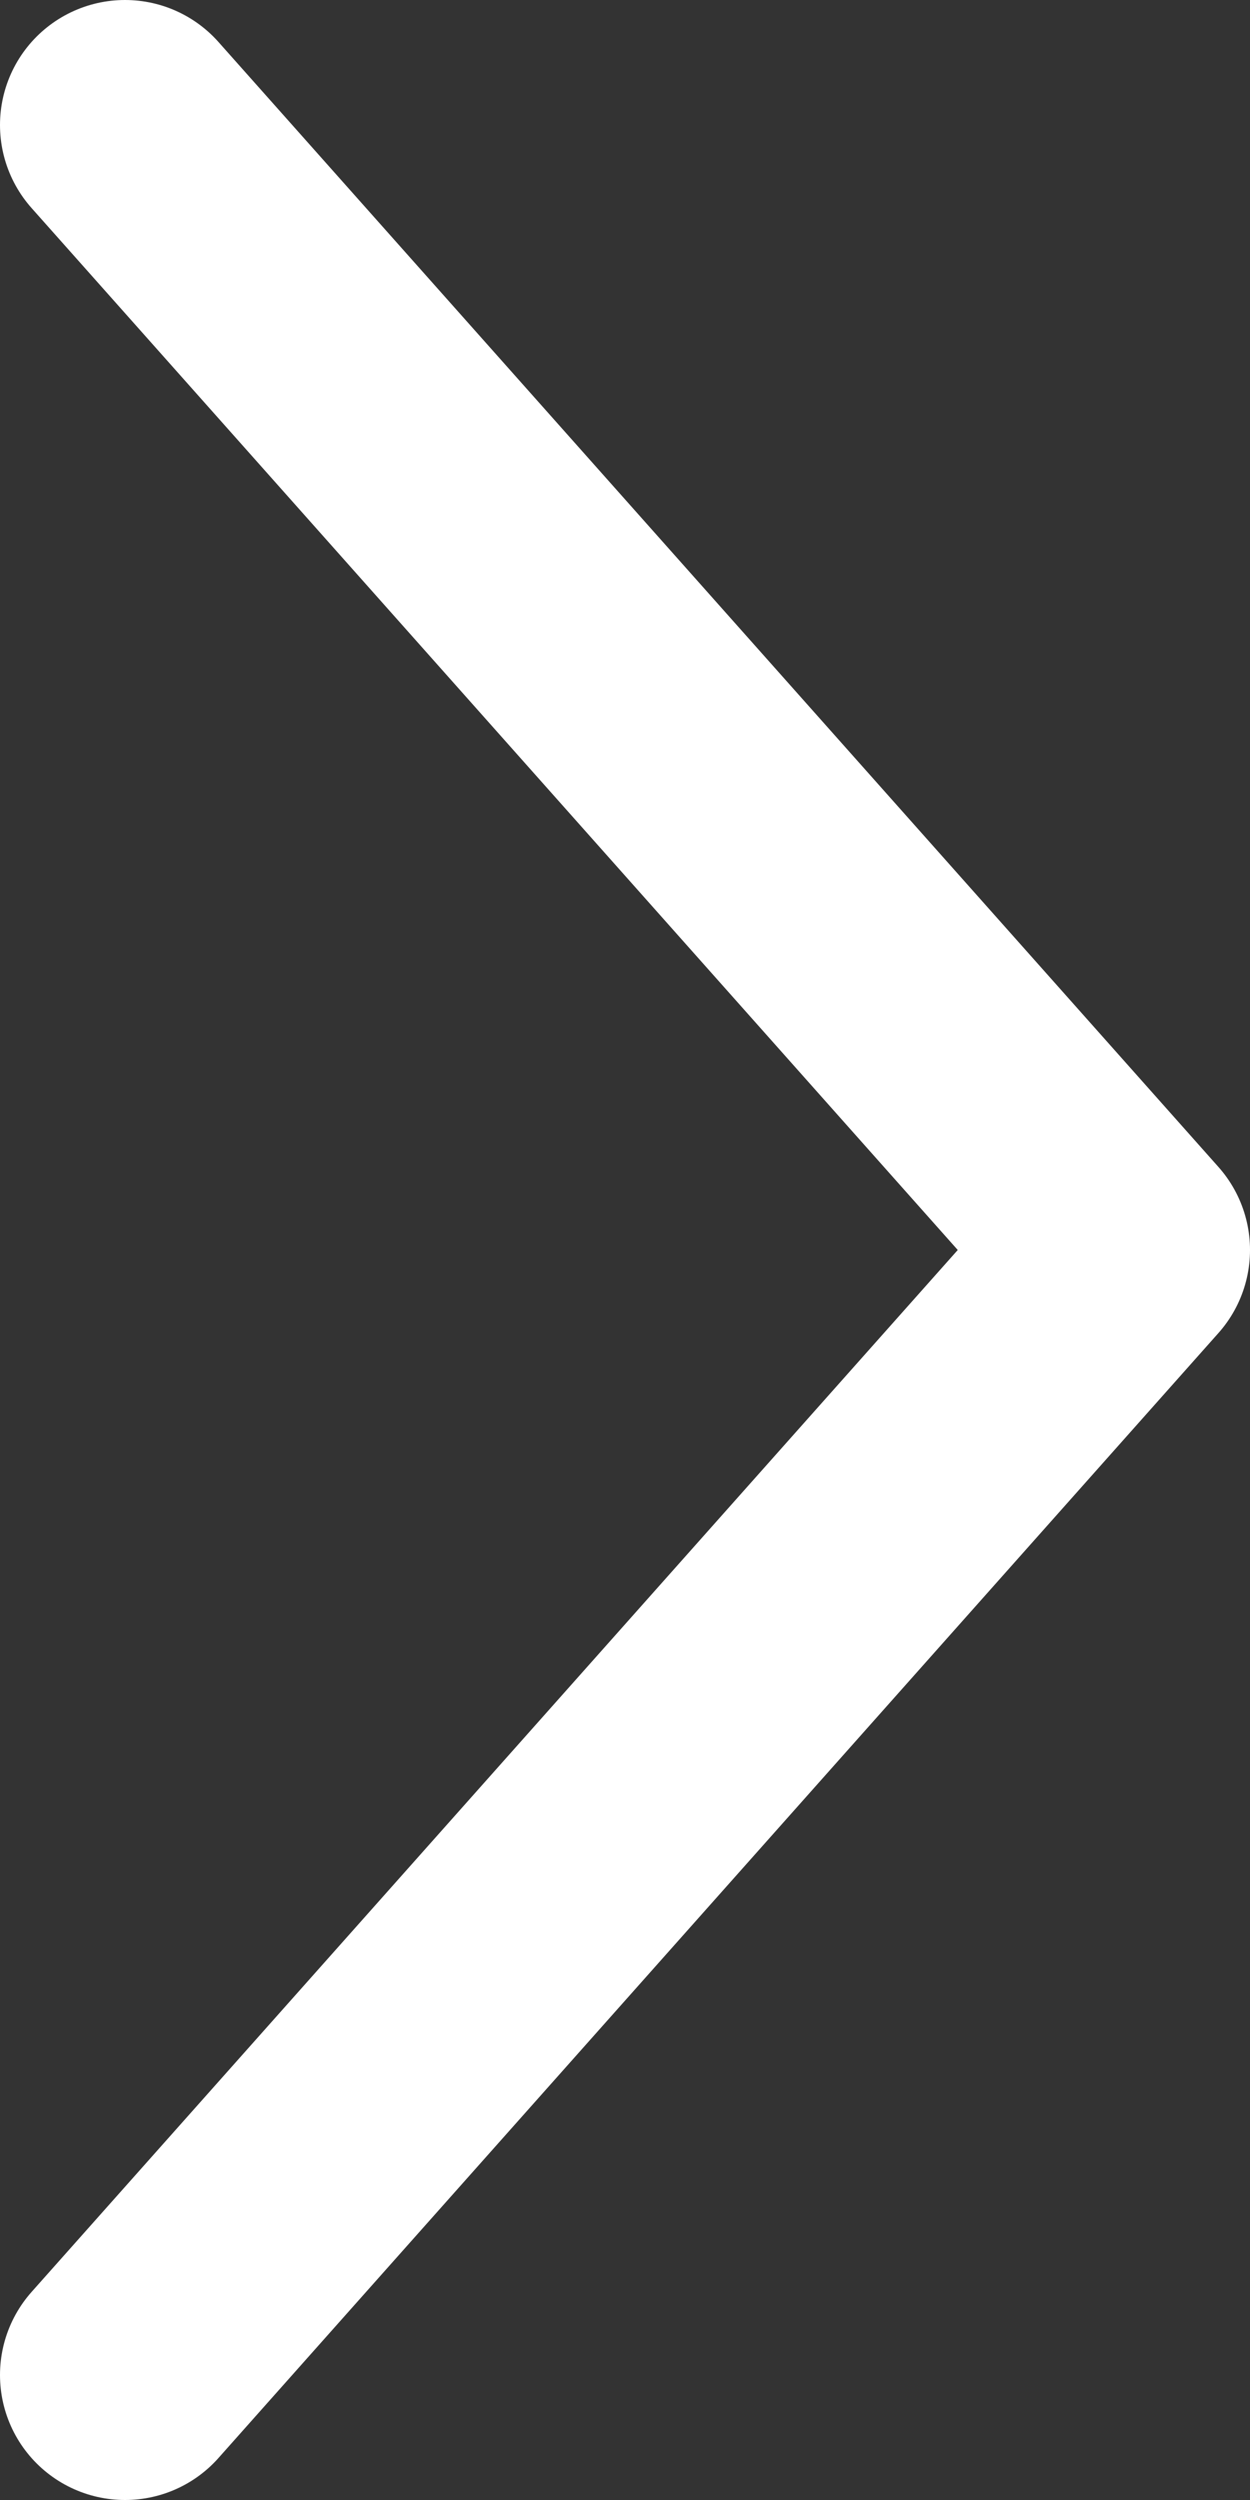
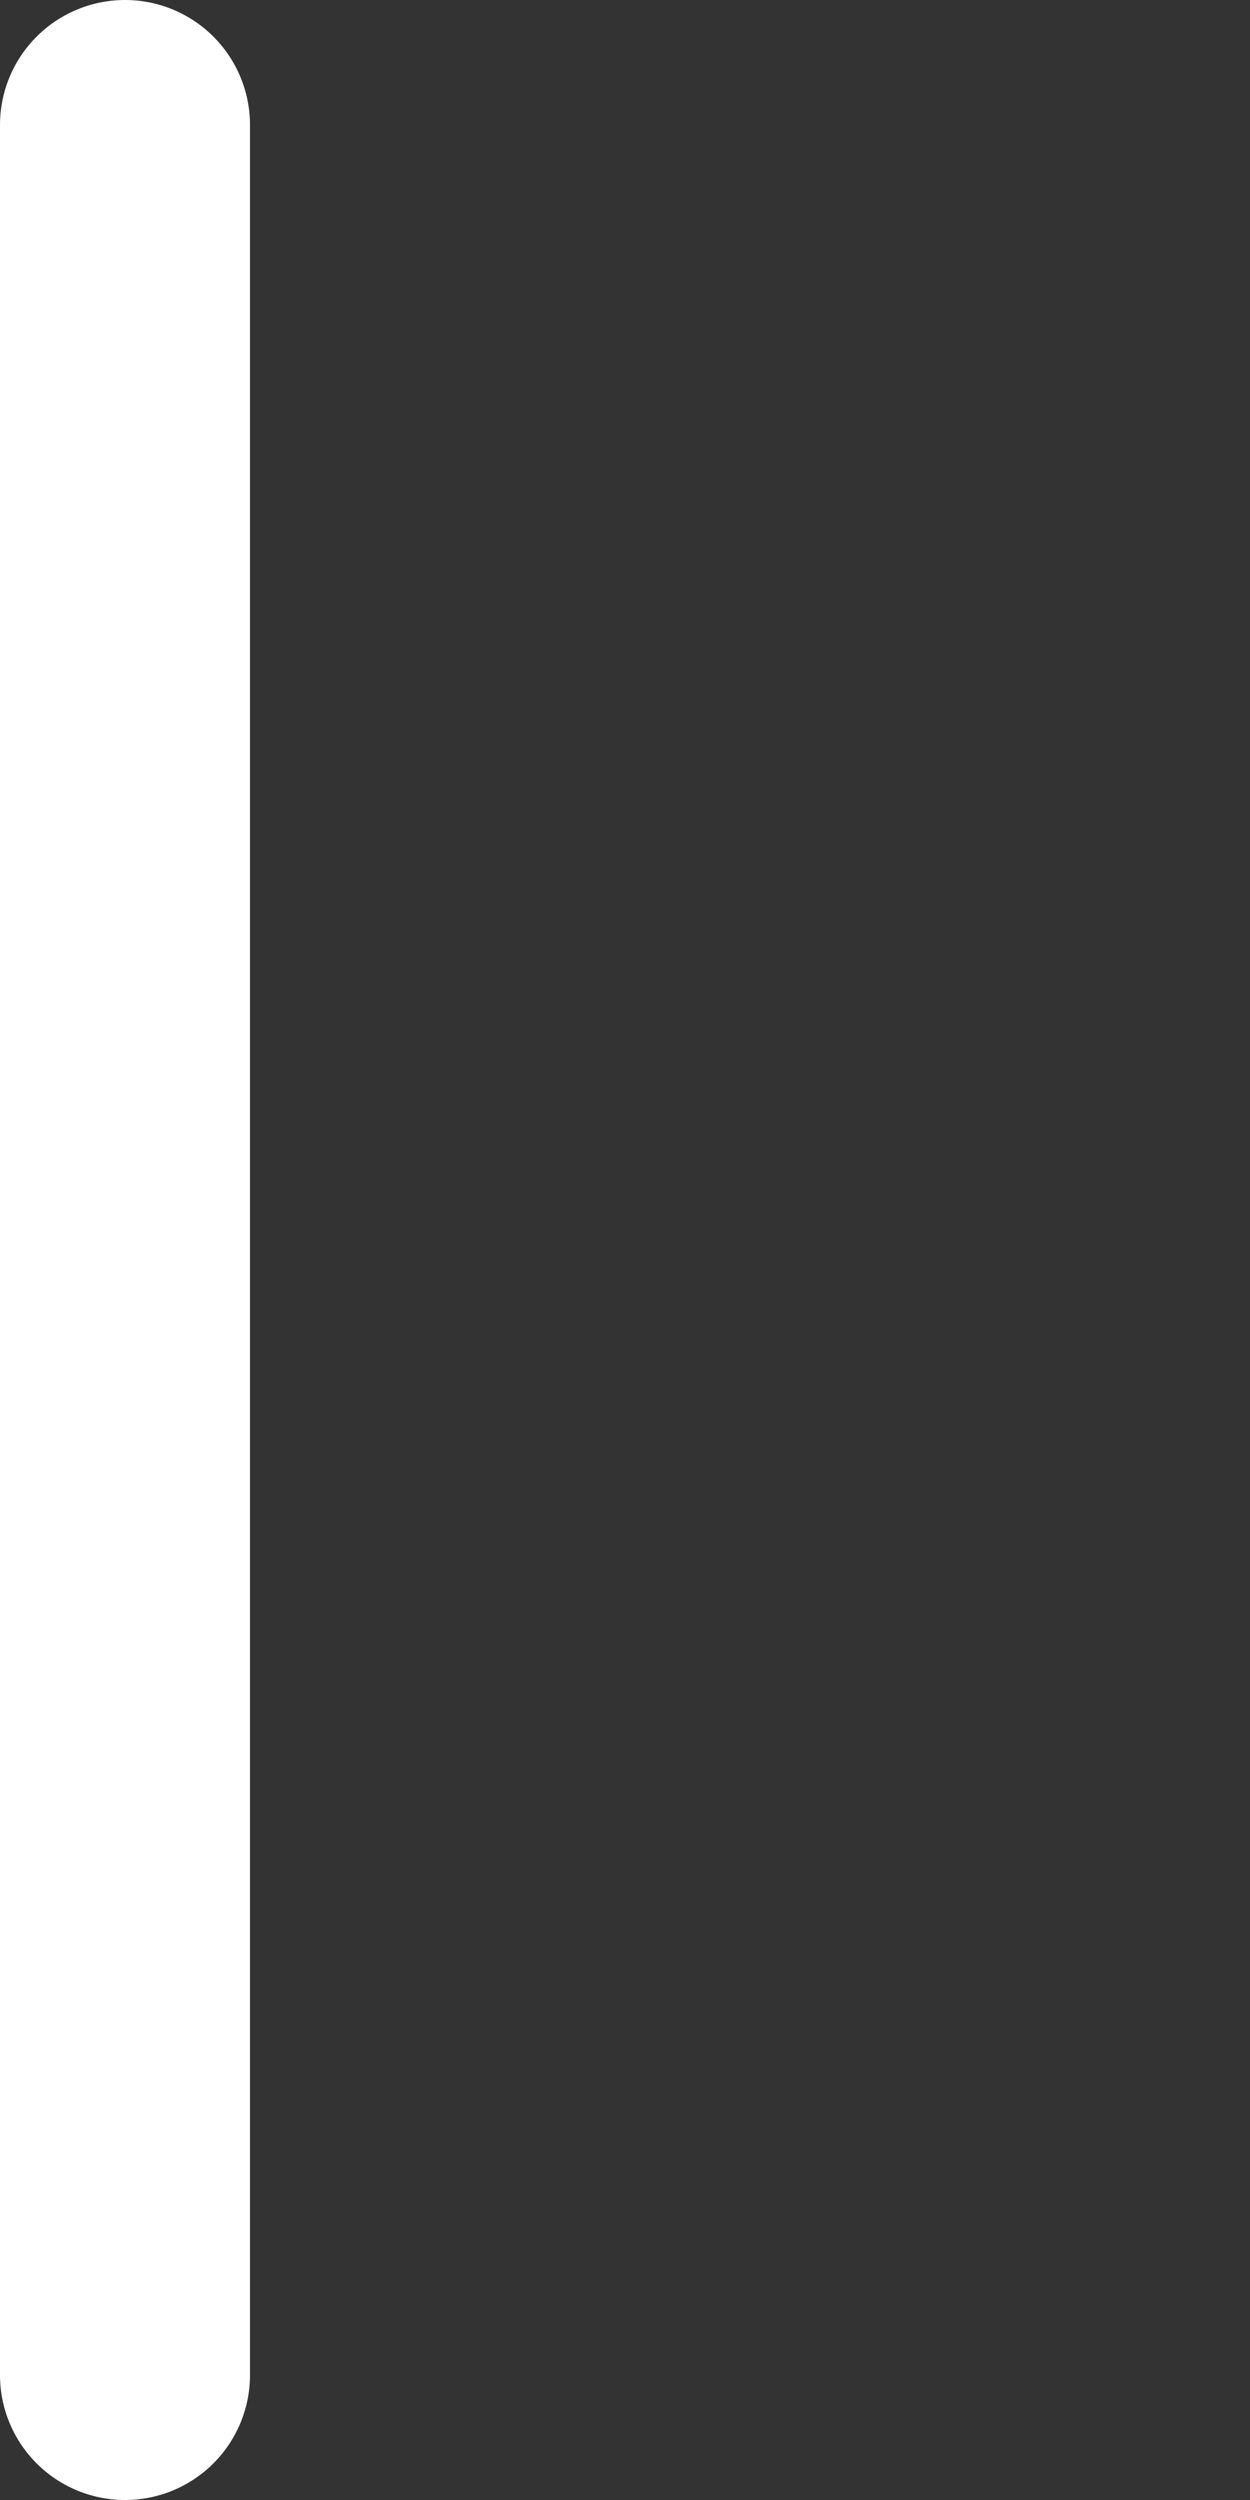
<svg xmlns="http://www.w3.org/2000/svg" width="10" height="20" viewBox="0 0 10 20" fill="none">
  <rect x="0" y="0" width="10" height="20" fill="#333333" stroke="none" />
-   <path d="M1 19L9 10L1 1" stroke="white" stroke-width="2" stroke-linecap="round" stroke-linejoin="round" />
+   <path d="M1 19L1 1" stroke="white" stroke-width="2" stroke-linecap="round" stroke-linejoin="round" />
</svg>